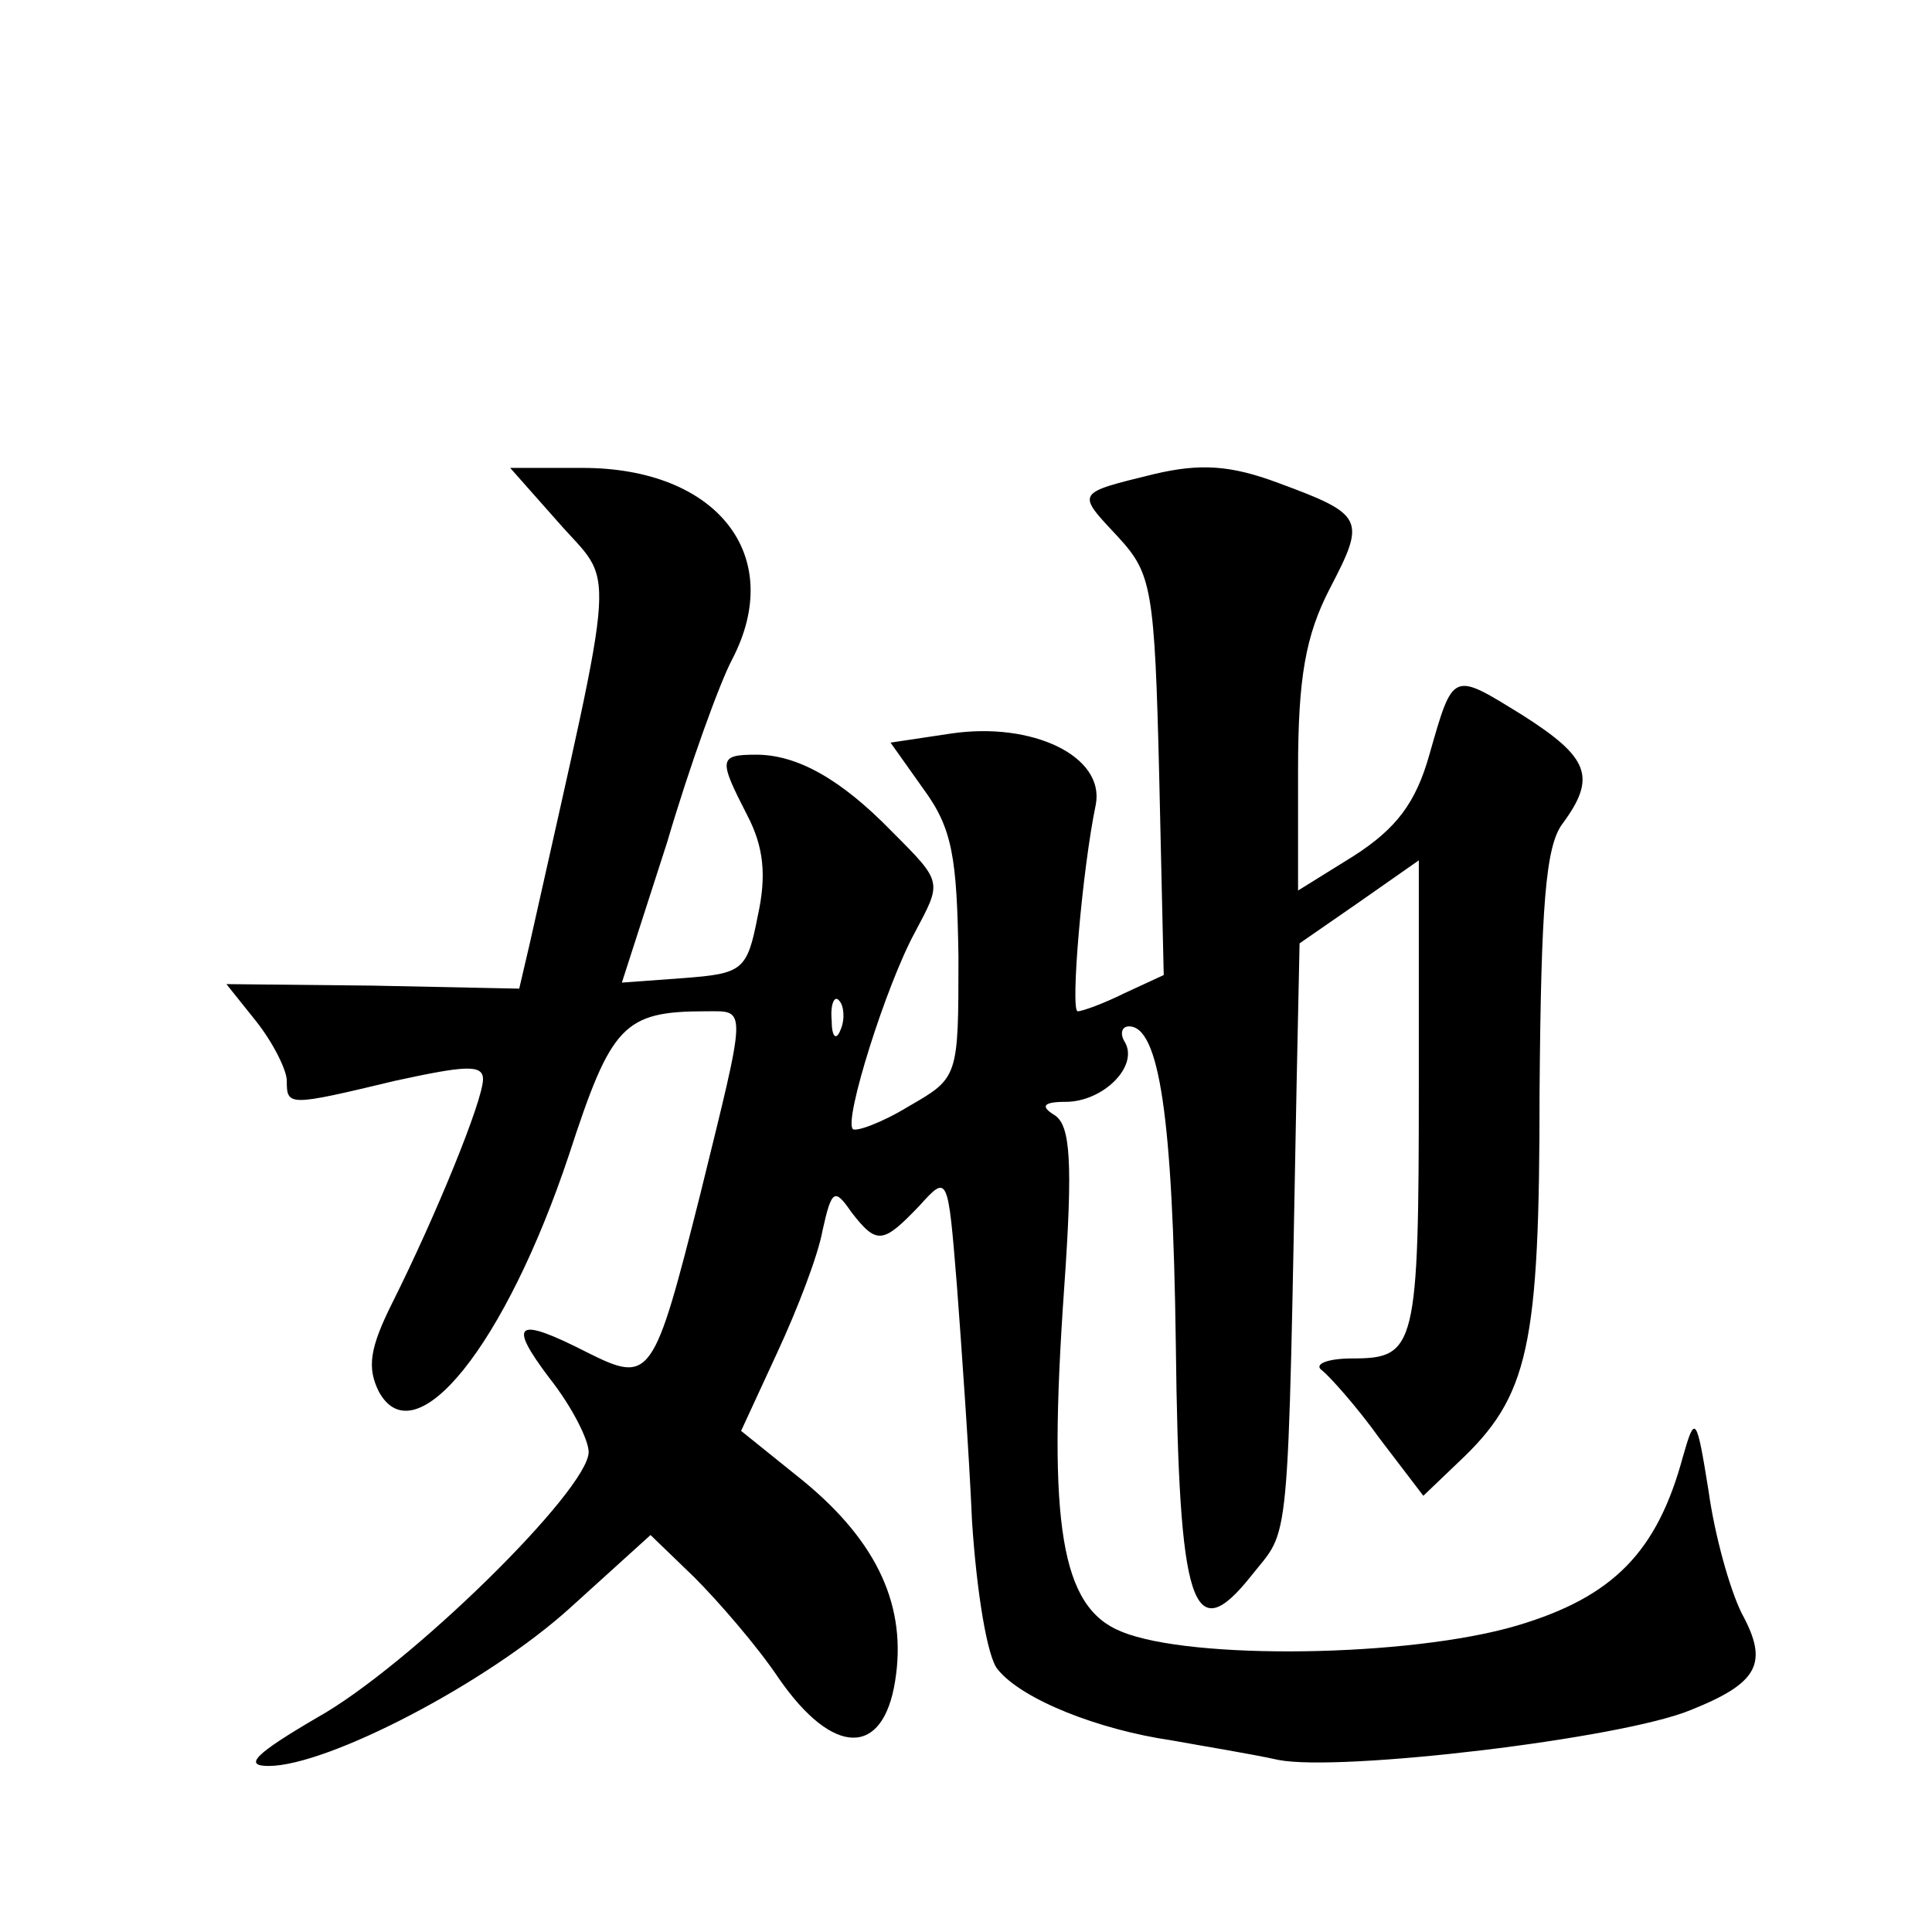
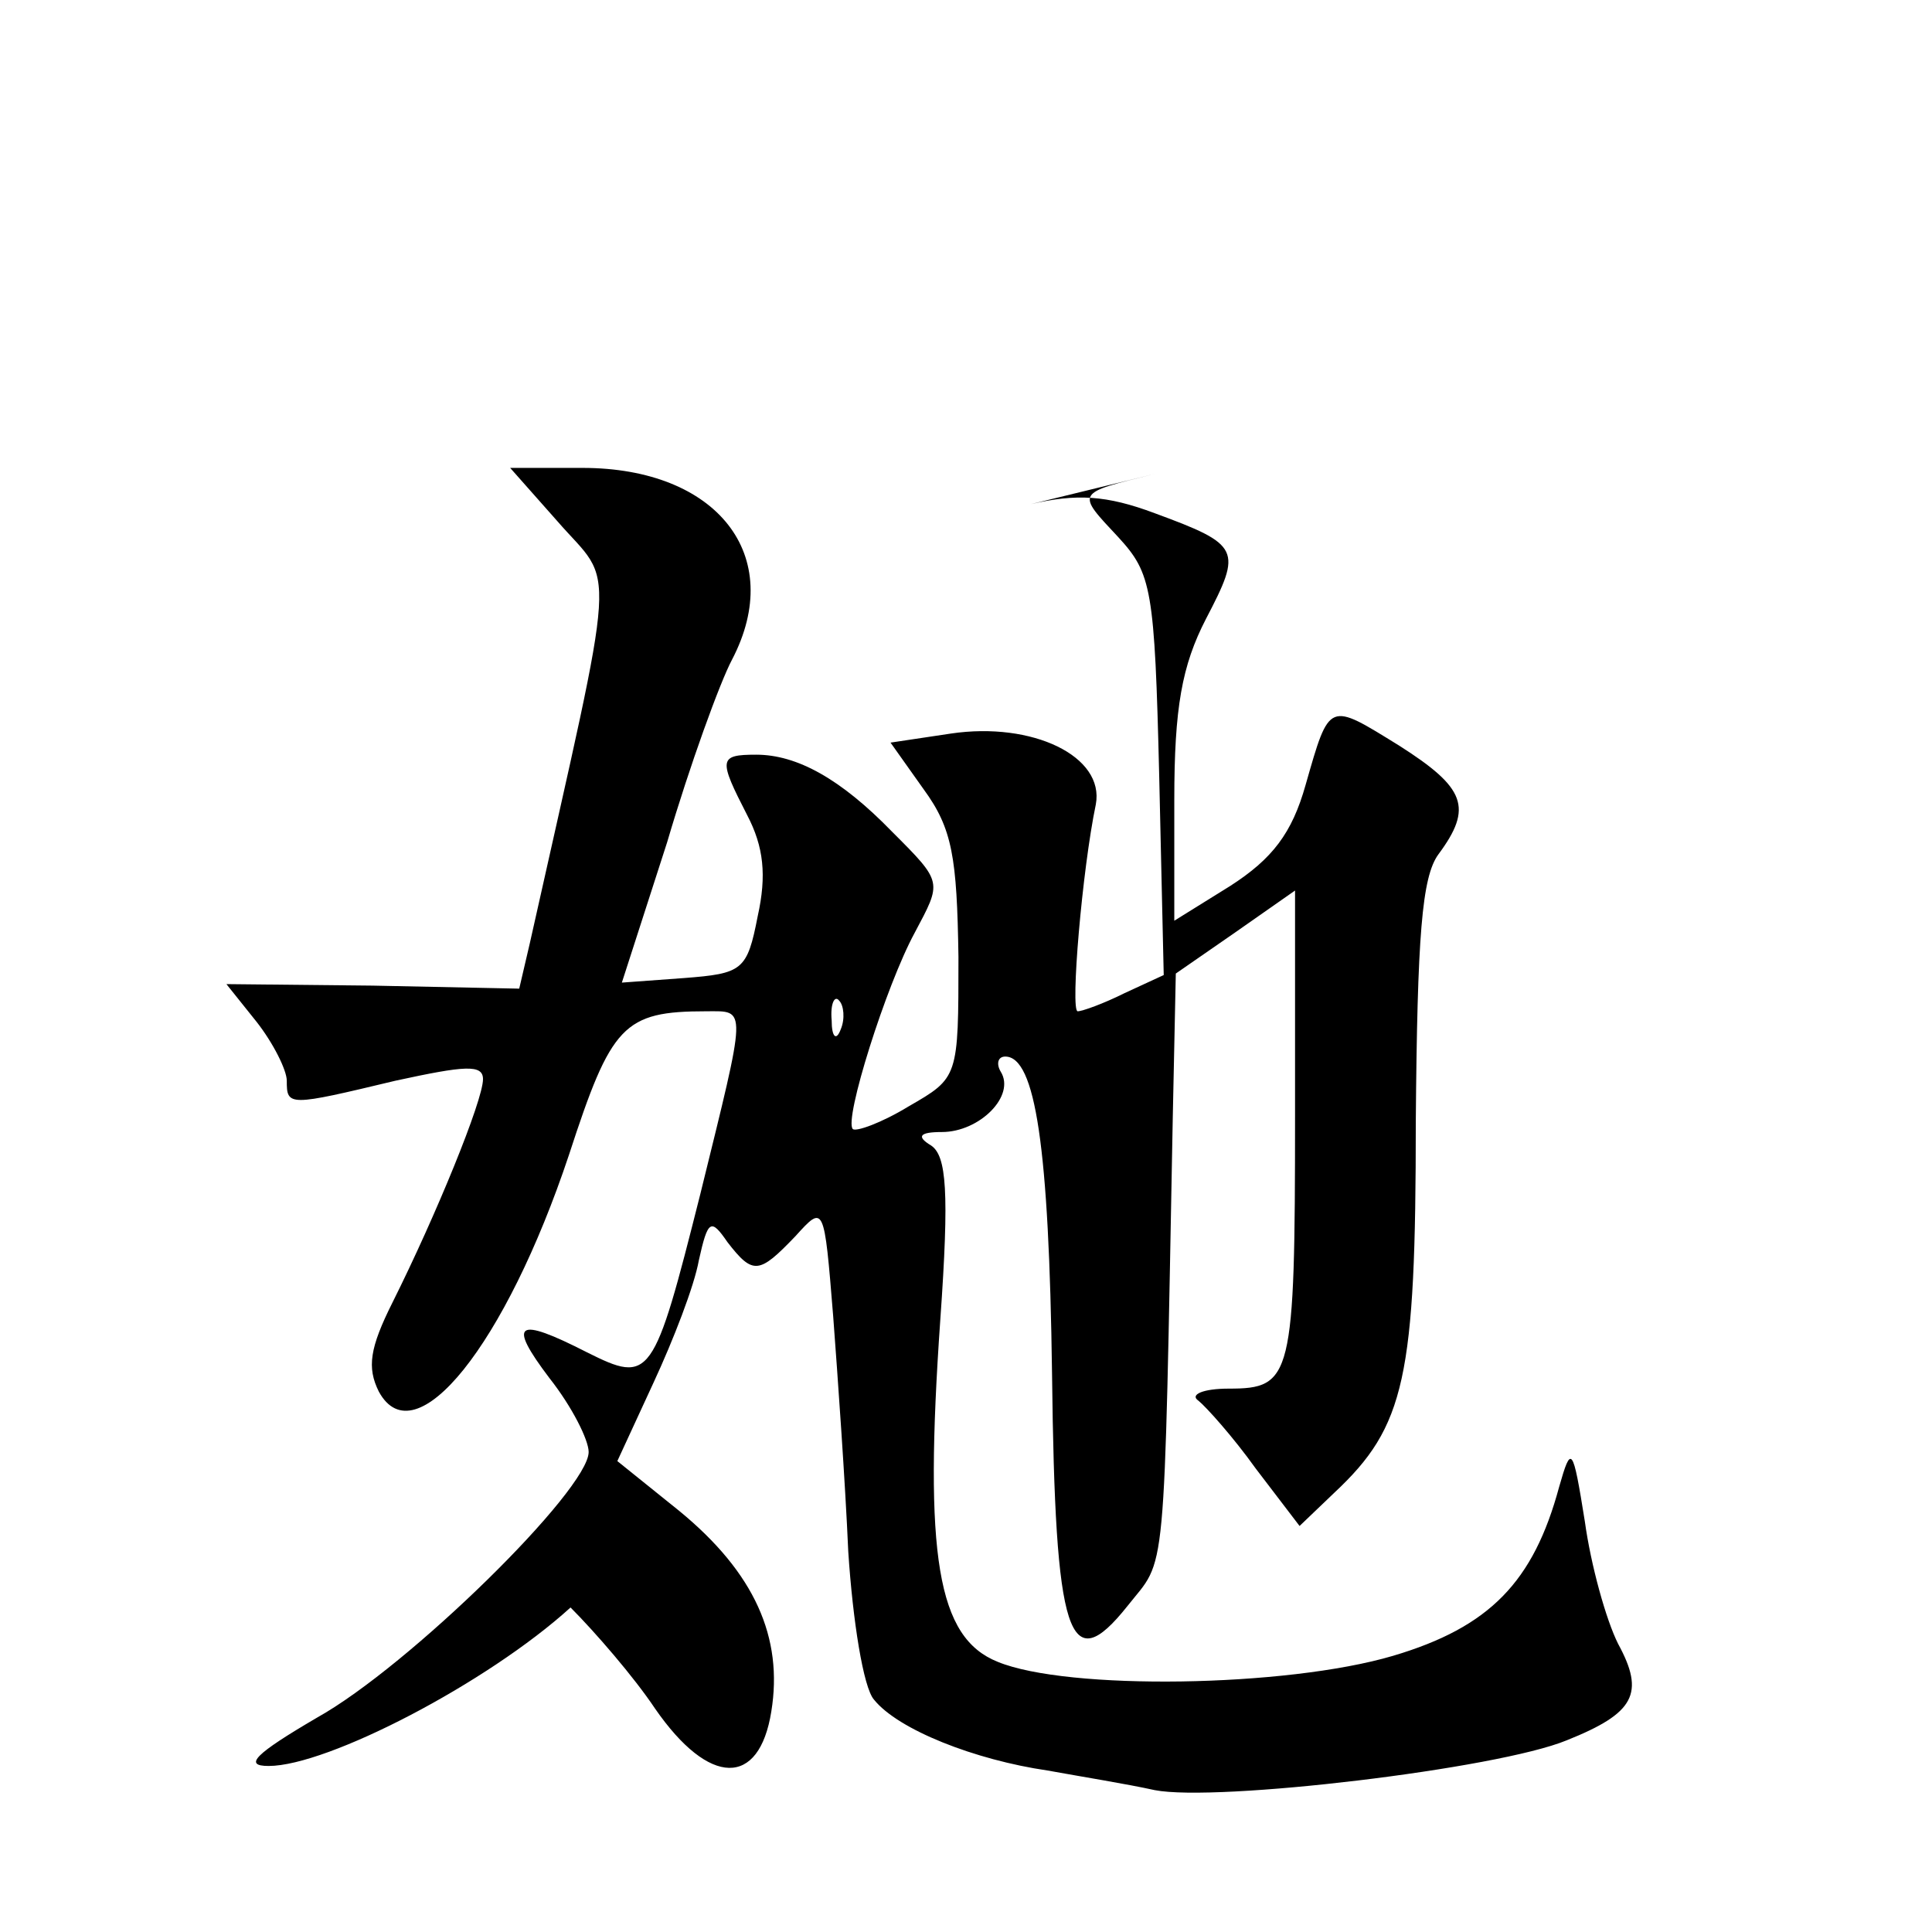
<svg xmlns="http://www.w3.org/2000/svg" version="1.0" width="128pt" height="128pt" viewBox="0 0 128 128" preserveAspectRatio="xMidYMid meet">
  <g transform="translate(0,128) scale(0.1,-0.1)" fill="#0" stroke="none">
-     <path d="M765 966 c-53 -13 -52 -12 -24 -42 22 -24 24 -34 27 -158 l3 -132 -26 -12 c-14 -7 -28 -12 -31 -12 -5 0 3 94 12 137 6 32 -42 55 -96 47 l-40 -6 22 -31 c19 -26 22 -45 23 -111 0 -80 0 -80 -33 -99 -18 -11 -35 -17 -37 -15 -6 6 22 95 41 130 18 34 19 33 -15 67 -34 35 -63 51 -90 51 -25 0 -25 -3 -6 -40 11 -21 13 -40 7 -67 -7 -36 -10 -38 -49 -41 l-41 -3 30 93 c15 51 35 106 43 121 36 69 -10 127 -99 127 l-48 0 31 -35 c39 -45 41 -16 -18 -280 l-7 -30 -97 2 -97 1 20 -25 c11 -14 20 -32 20 -39 0 -17 1 -17 72 0 46 10 58 11 58 1 0 -14 -31 -90 -60 -148 -15 -30 -17 -43 -9 -59 24 -44 84 31 126 157 28 86 36 95 91 95 27 0 27 5 -4 -121 -31 -123 -33 -126 -75 -105 -47 24 -53 20 -25 -17 15 -19 26 -41 26 -49 0 -25 -119 -142 -180 -176 -41 -24 -49 -32 -32 -32 39 0 145 55 200 105 l53 48 29 -28 c16 -16 42 -46 56 -67 36 -52 69 -52 77 -2 8 49 -11 92 -61 133 l-41 33 24 52 c13 28 27 64 30 81 6 27 8 28 19 12 17 -22 21 -21 45 4 19 21 19 21 25 -53 3 -40 8 -110 10 -156 3 -46 10 -90 17 -98 16 -20 67 -40 115 -47 22 -4 53 -9 71 -13 41 -8 227 14 273 33 45 18 52 31 34 64 -8 16 -18 52 -22 81 -8 50 -9 51 -17 23 -17 -63 -46 -93 -110 -112 -71 -21 -216 -23 -262 -4 -40 16 -49 70 -38 227 6 85 4 108 -6 115 -10 6 -8 9 7 9 25 0 49 24 39 40 -3 5 -2 10 3 10 20 0 29 -60 31 -210 2 -175 11 -203 50 -154 26 33 24 9 30 324 l2 95 39 27 40 28 0 -149 c0 -174 -2 -181 -44 -181 -17 0 -26 -4 -20 -8 5 -4 23 -24 38 -45 l29 -38 23 22 c47 44 54 76 54 246 1 123 4 162 15 177 23 31 18 44 -26 72 -47 29 -46 30 -62 -26 -9 -32 -22 -49 -50 -67 l-37 -23 0 80 c0 61 5 89 21 120 24 46 23 49 -34 70 -32 12 -52 13 -82 6z m-208 -368 c-3 -8 -6 -5 -6 6 -1 11 2 17 5 13 3 -3 4 -12 1 -19z" />
+     <path d="M765 966 c-53 -13 -52 -12 -24 -42 22 -24 24 -34 27 -158 l3 -132 -26 -12 c-14 -7 -28 -12 -31 -12 -5 0 3 94 12 137 6 32 -42 55 -96 47 l-40 -6 22 -31 c19 -26 22 -45 23 -111 0 -80 0 -80 -33 -99 -18 -11 -35 -17 -37 -15 -6 6 22 95 41 130 18 34 19 33 -15 67 -34 35 -63 51 -90 51 -25 0 -25 -3 -6 -40 11 -21 13 -40 7 -67 -7 -36 -10 -38 -49 -41 l-41 -3 30 93 c15 51 35 106 43 121 36 69 -10 127 -99 127 l-48 0 31 -35 c39 -45 41 -16 -18 -280 l-7 -30 -97 2 -97 1 20 -25 c11 -14 20 -32 20 -39 0 -17 1 -17 72 0 46 10 58 11 58 1 0 -14 -31 -90 -60 -148 -15 -30 -17 -43 -9 -59 24 -44 84 31 126 157 28 86 36 95 91 95 27 0 27 5 -4 -121 -31 -123 -33 -126 -75 -105 -47 24 -53 20 -25 -17 15 -19 26 -41 26 -49 0 -25 -119 -142 -180 -176 -41 -24 -49 -32 -32 -32 39 0 145 55 200 105 c16 -16 42 -46 56 -67 36 -52 69 -52 77 -2 8 49 -11 92 -61 133 l-41 33 24 52 c13 28 27 64 30 81 6 27 8 28 19 12 17 -22 21 -21 45 4 19 21 19 21 25 -53 3 -40 8 -110 10 -156 3 -46 10 -90 17 -98 16 -20 67 -40 115 -47 22 -4 53 -9 71 -13 41 -8 227 14 273 33 45 18 52 31 34 64 -8 16 -18 52 -22 81 -8 50 -9 51 -17 23 -17 -63 -46 -93 -110 -112 -71 -21 -216 -23 -262 -4 -40 16 -49 70 -38 227 6 85 4 108 -6 115 -10 6 -8 9 7 9 25 0 49 24 39 40 -3 5 -2 10 3 10 20 0 29 -60 31 -210 2 -175 11 -203 50 -154 26 33 24 9 30 324 l2 95 39 27 40 28 0 -149 c0 -174 -2 -181 -44 -181 -17 0 -26 -4 -20 -8 5 -4 23 -24 38 -45 l29 -38 23 22 c47 44 54 76 54 246 1 123 4 162 15 177 23 31 18 44 -26 72 -47 29 -46 30 -62 -26 -9 -32 -22 -49 -50 -67 l-37 -23 0 80 c0 61 5 89 21 120 24 46 23 49 -34 70 -32 12 -52 13 -82 6z m-208 -368 c-3 -8 -6 -5 -6 6 -1 11 2 17 5 13 3 -3 4 -12 1 -19z" />
  </g>
</svg>